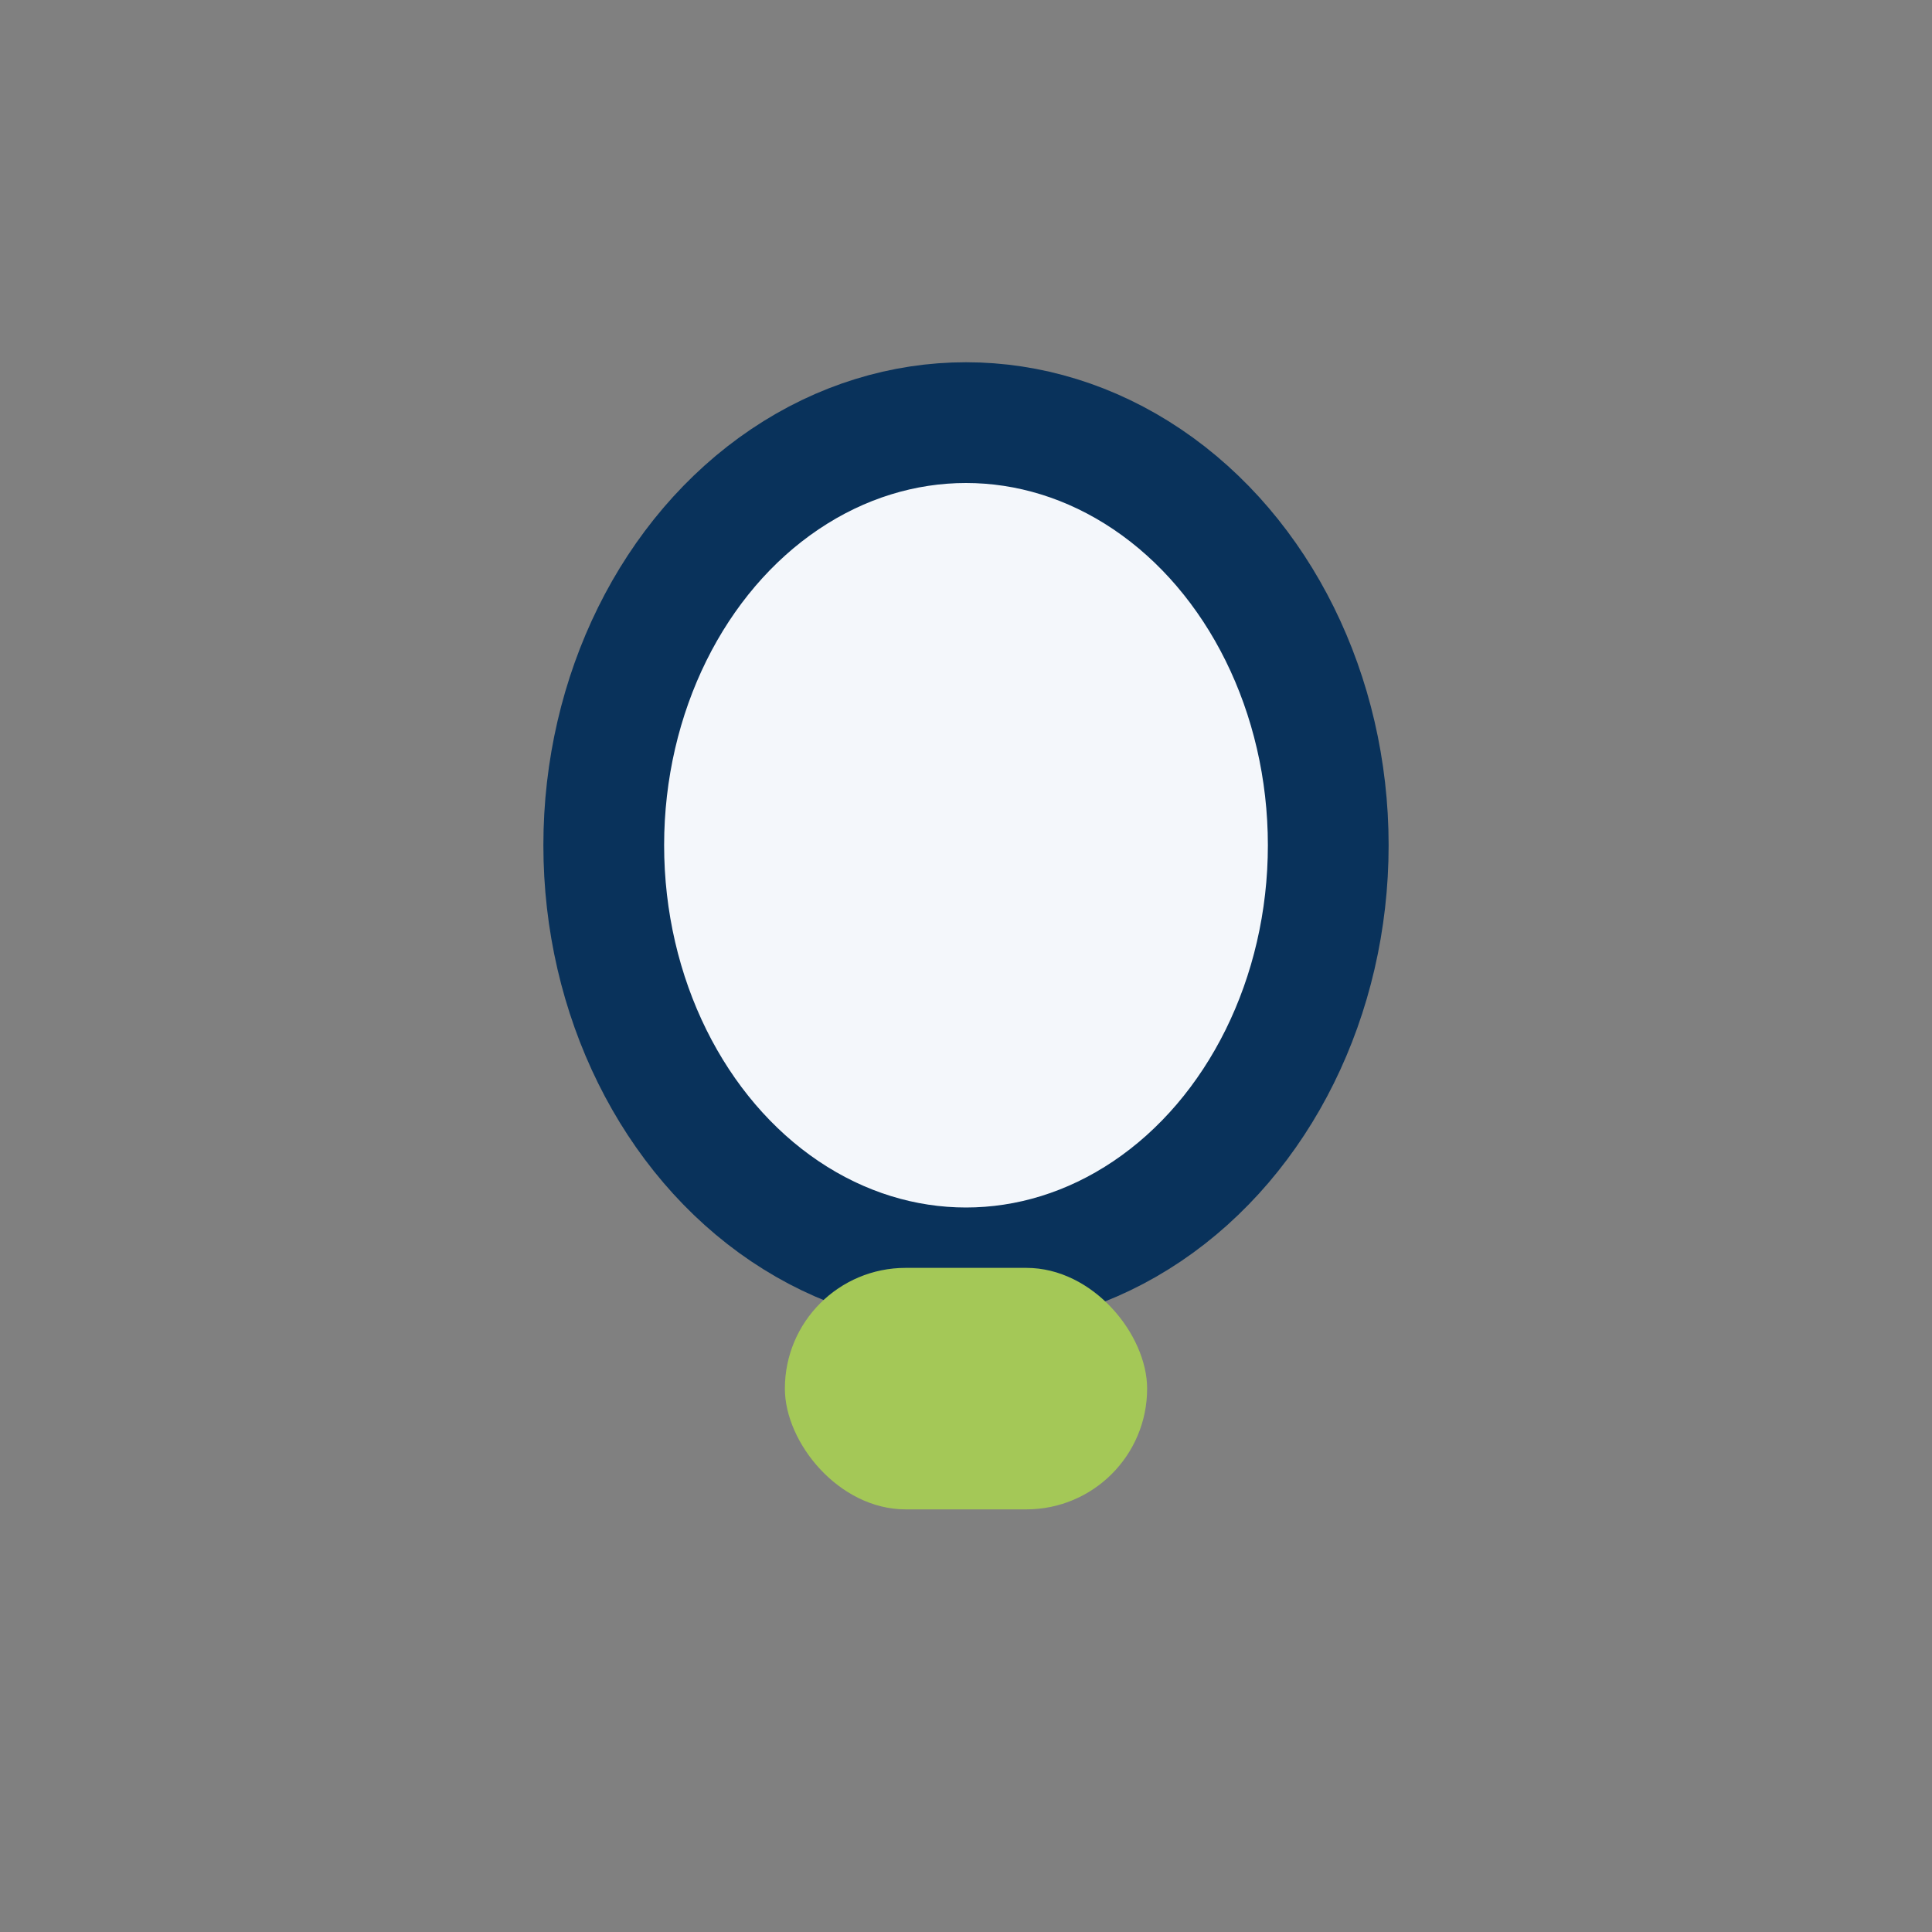
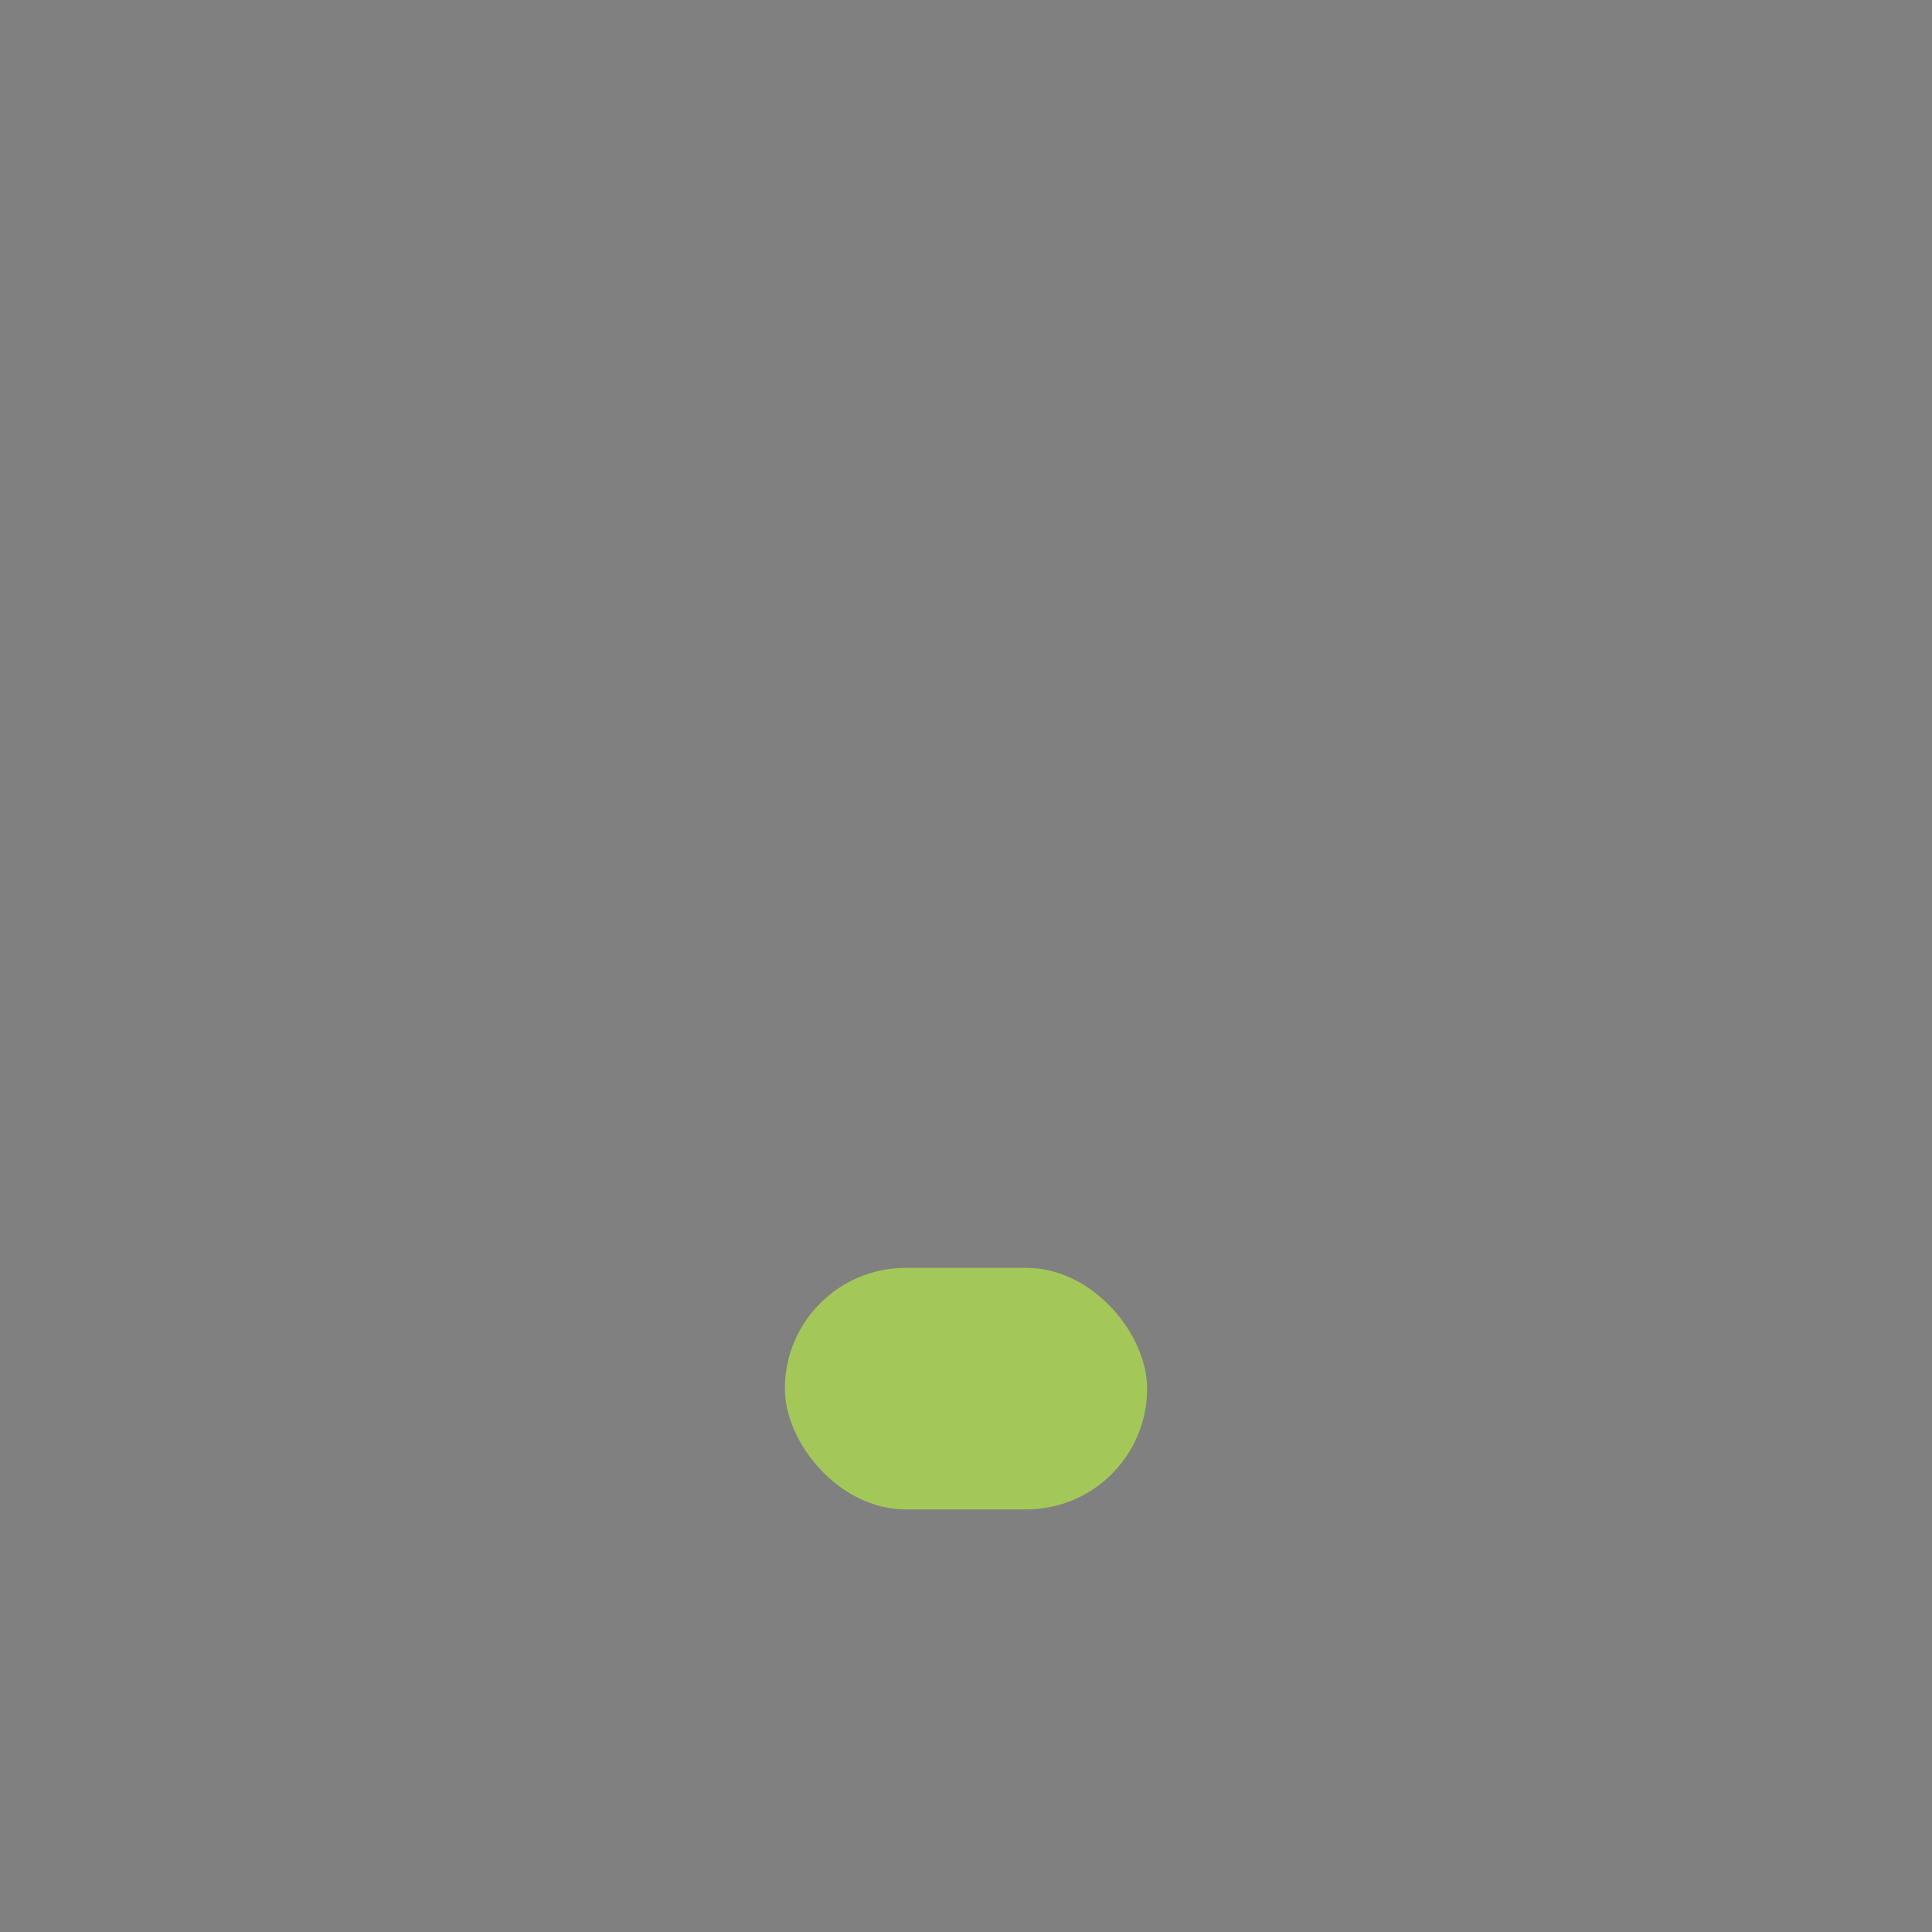
<svg xmlns="http://www.w3.org/2000/svg" width="32" height="32" viewBox="0 0 32 32">
  <rect x="0" y="0" width="32" height="32" fill="#808080" stroke="none" />
-   <ellipse cx="16" cy="14" rx="6" ry="7" fill="#F4F7FB" stroke="#09325B" stroke-width="2" />
  <rect x="13" y="21" width="6" height="4" rx="2" fill="#A4C857" />
</svg>